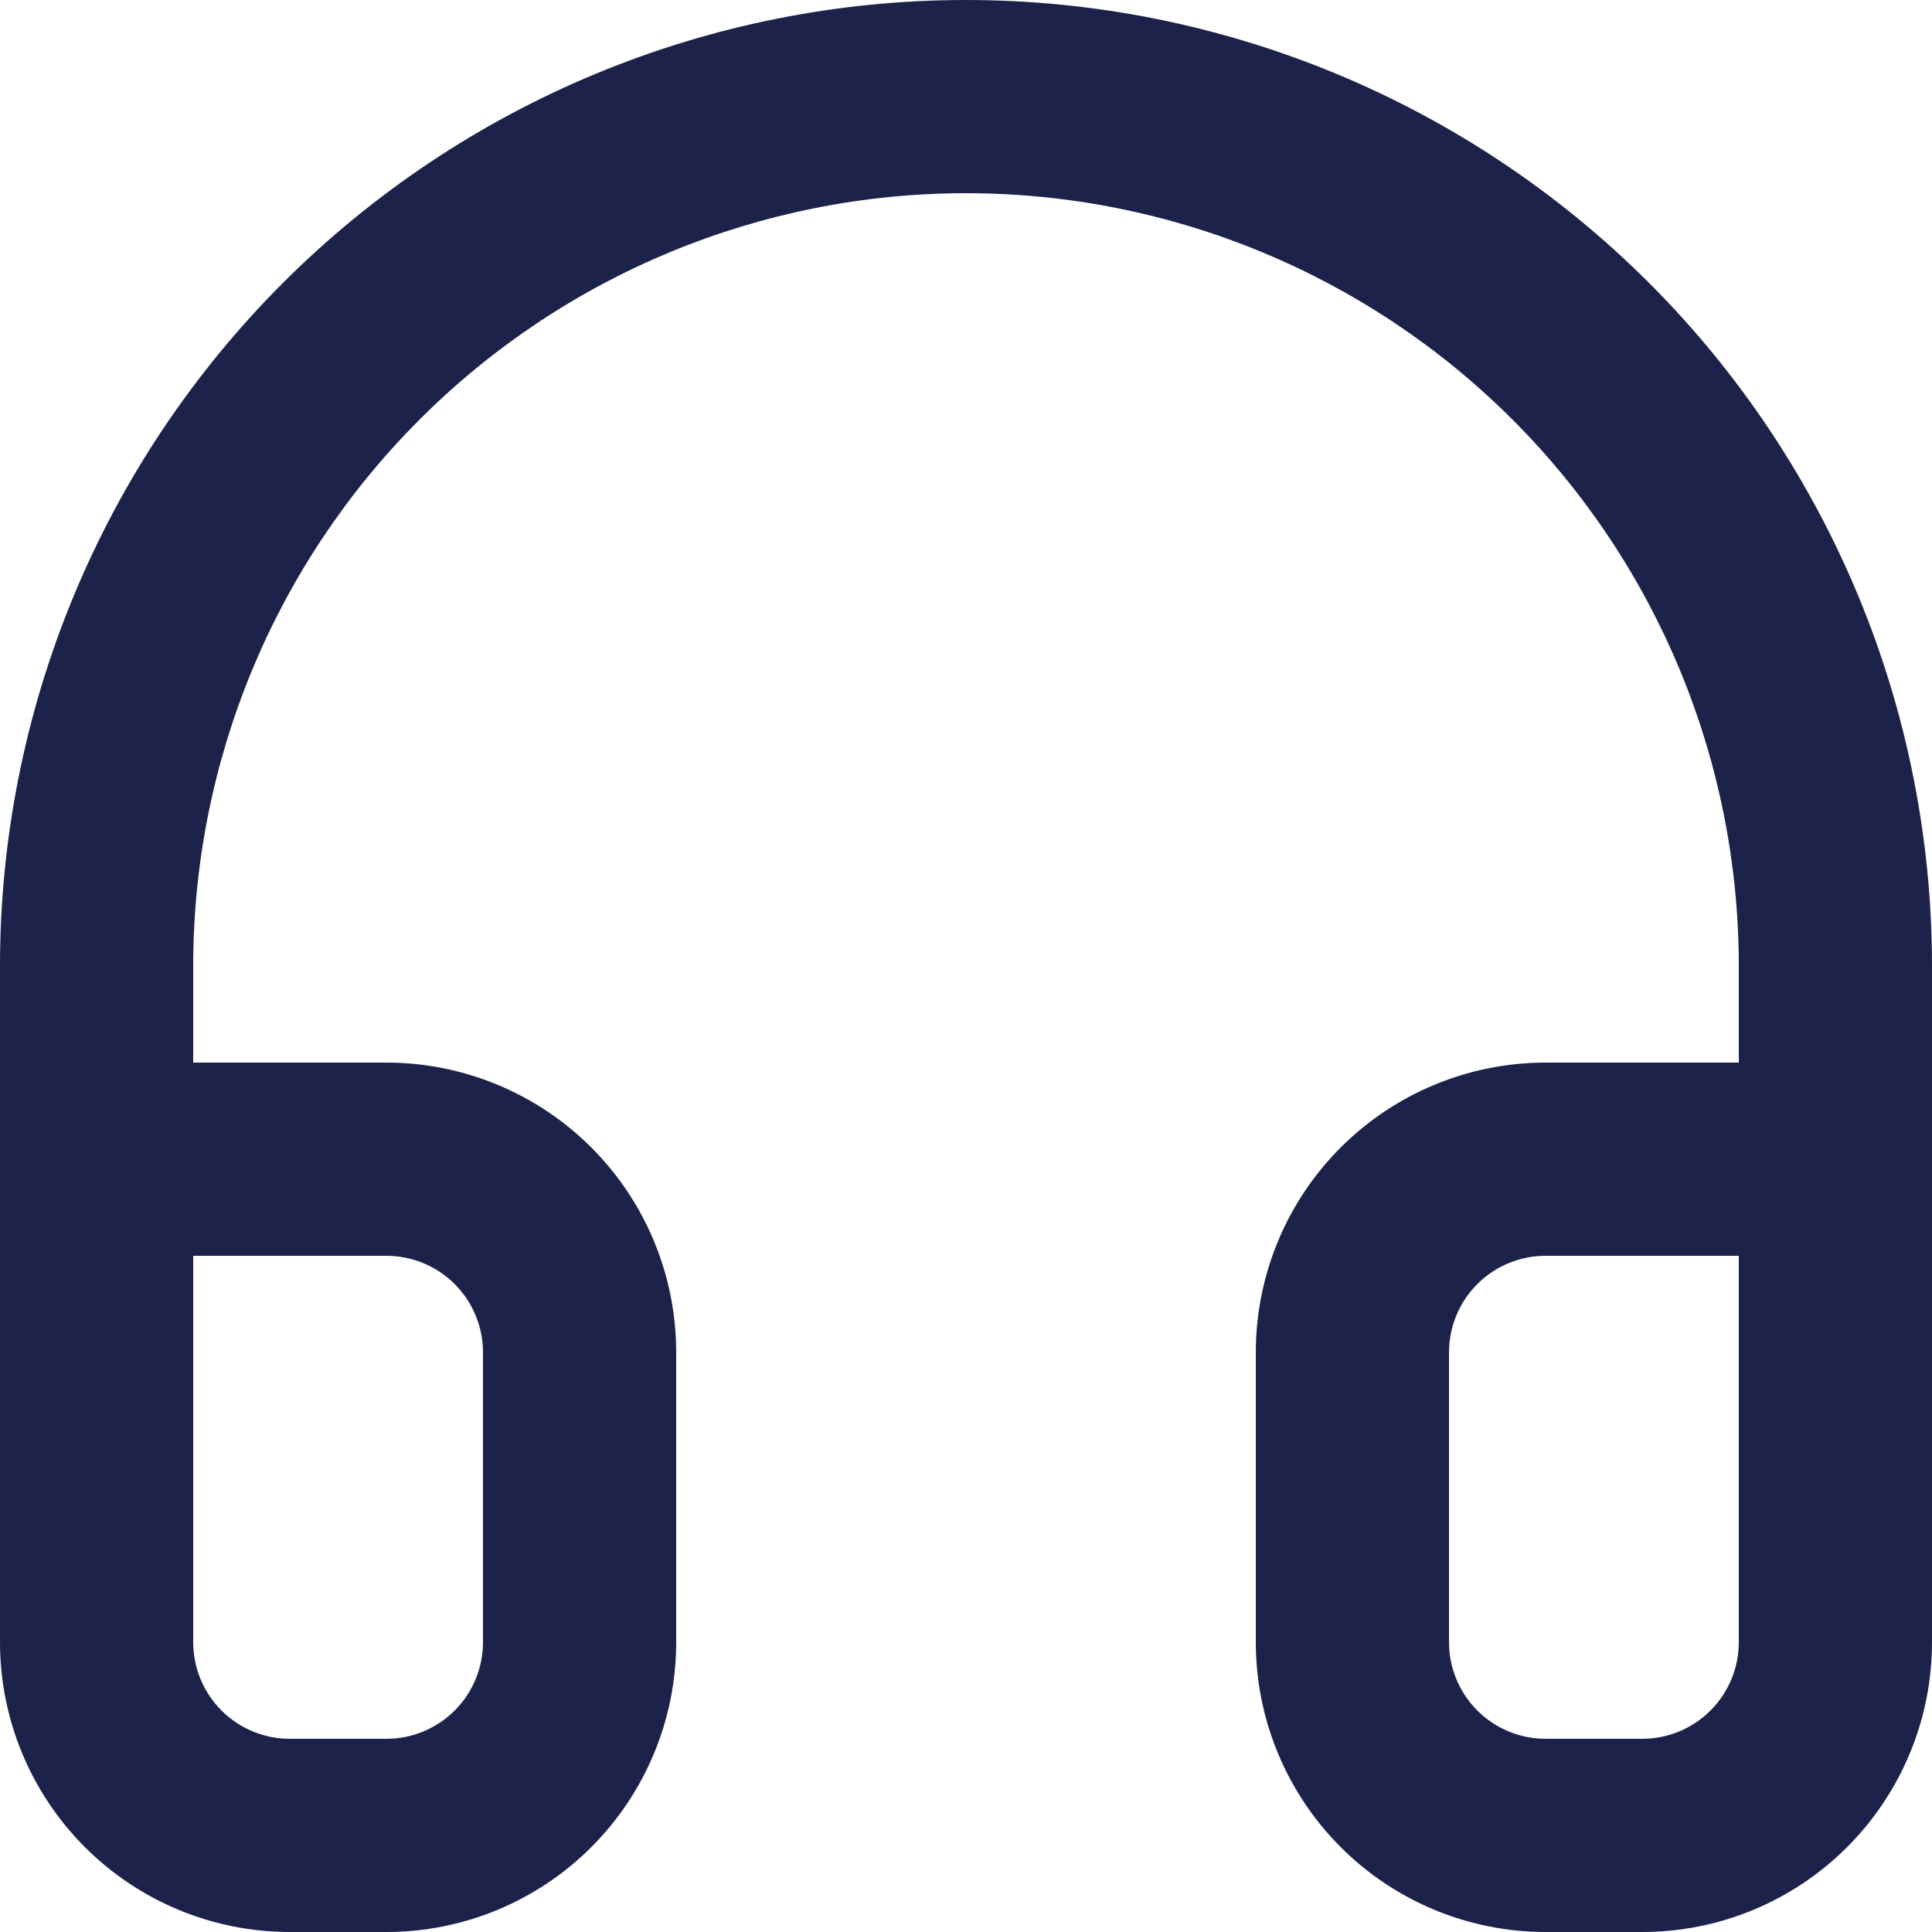
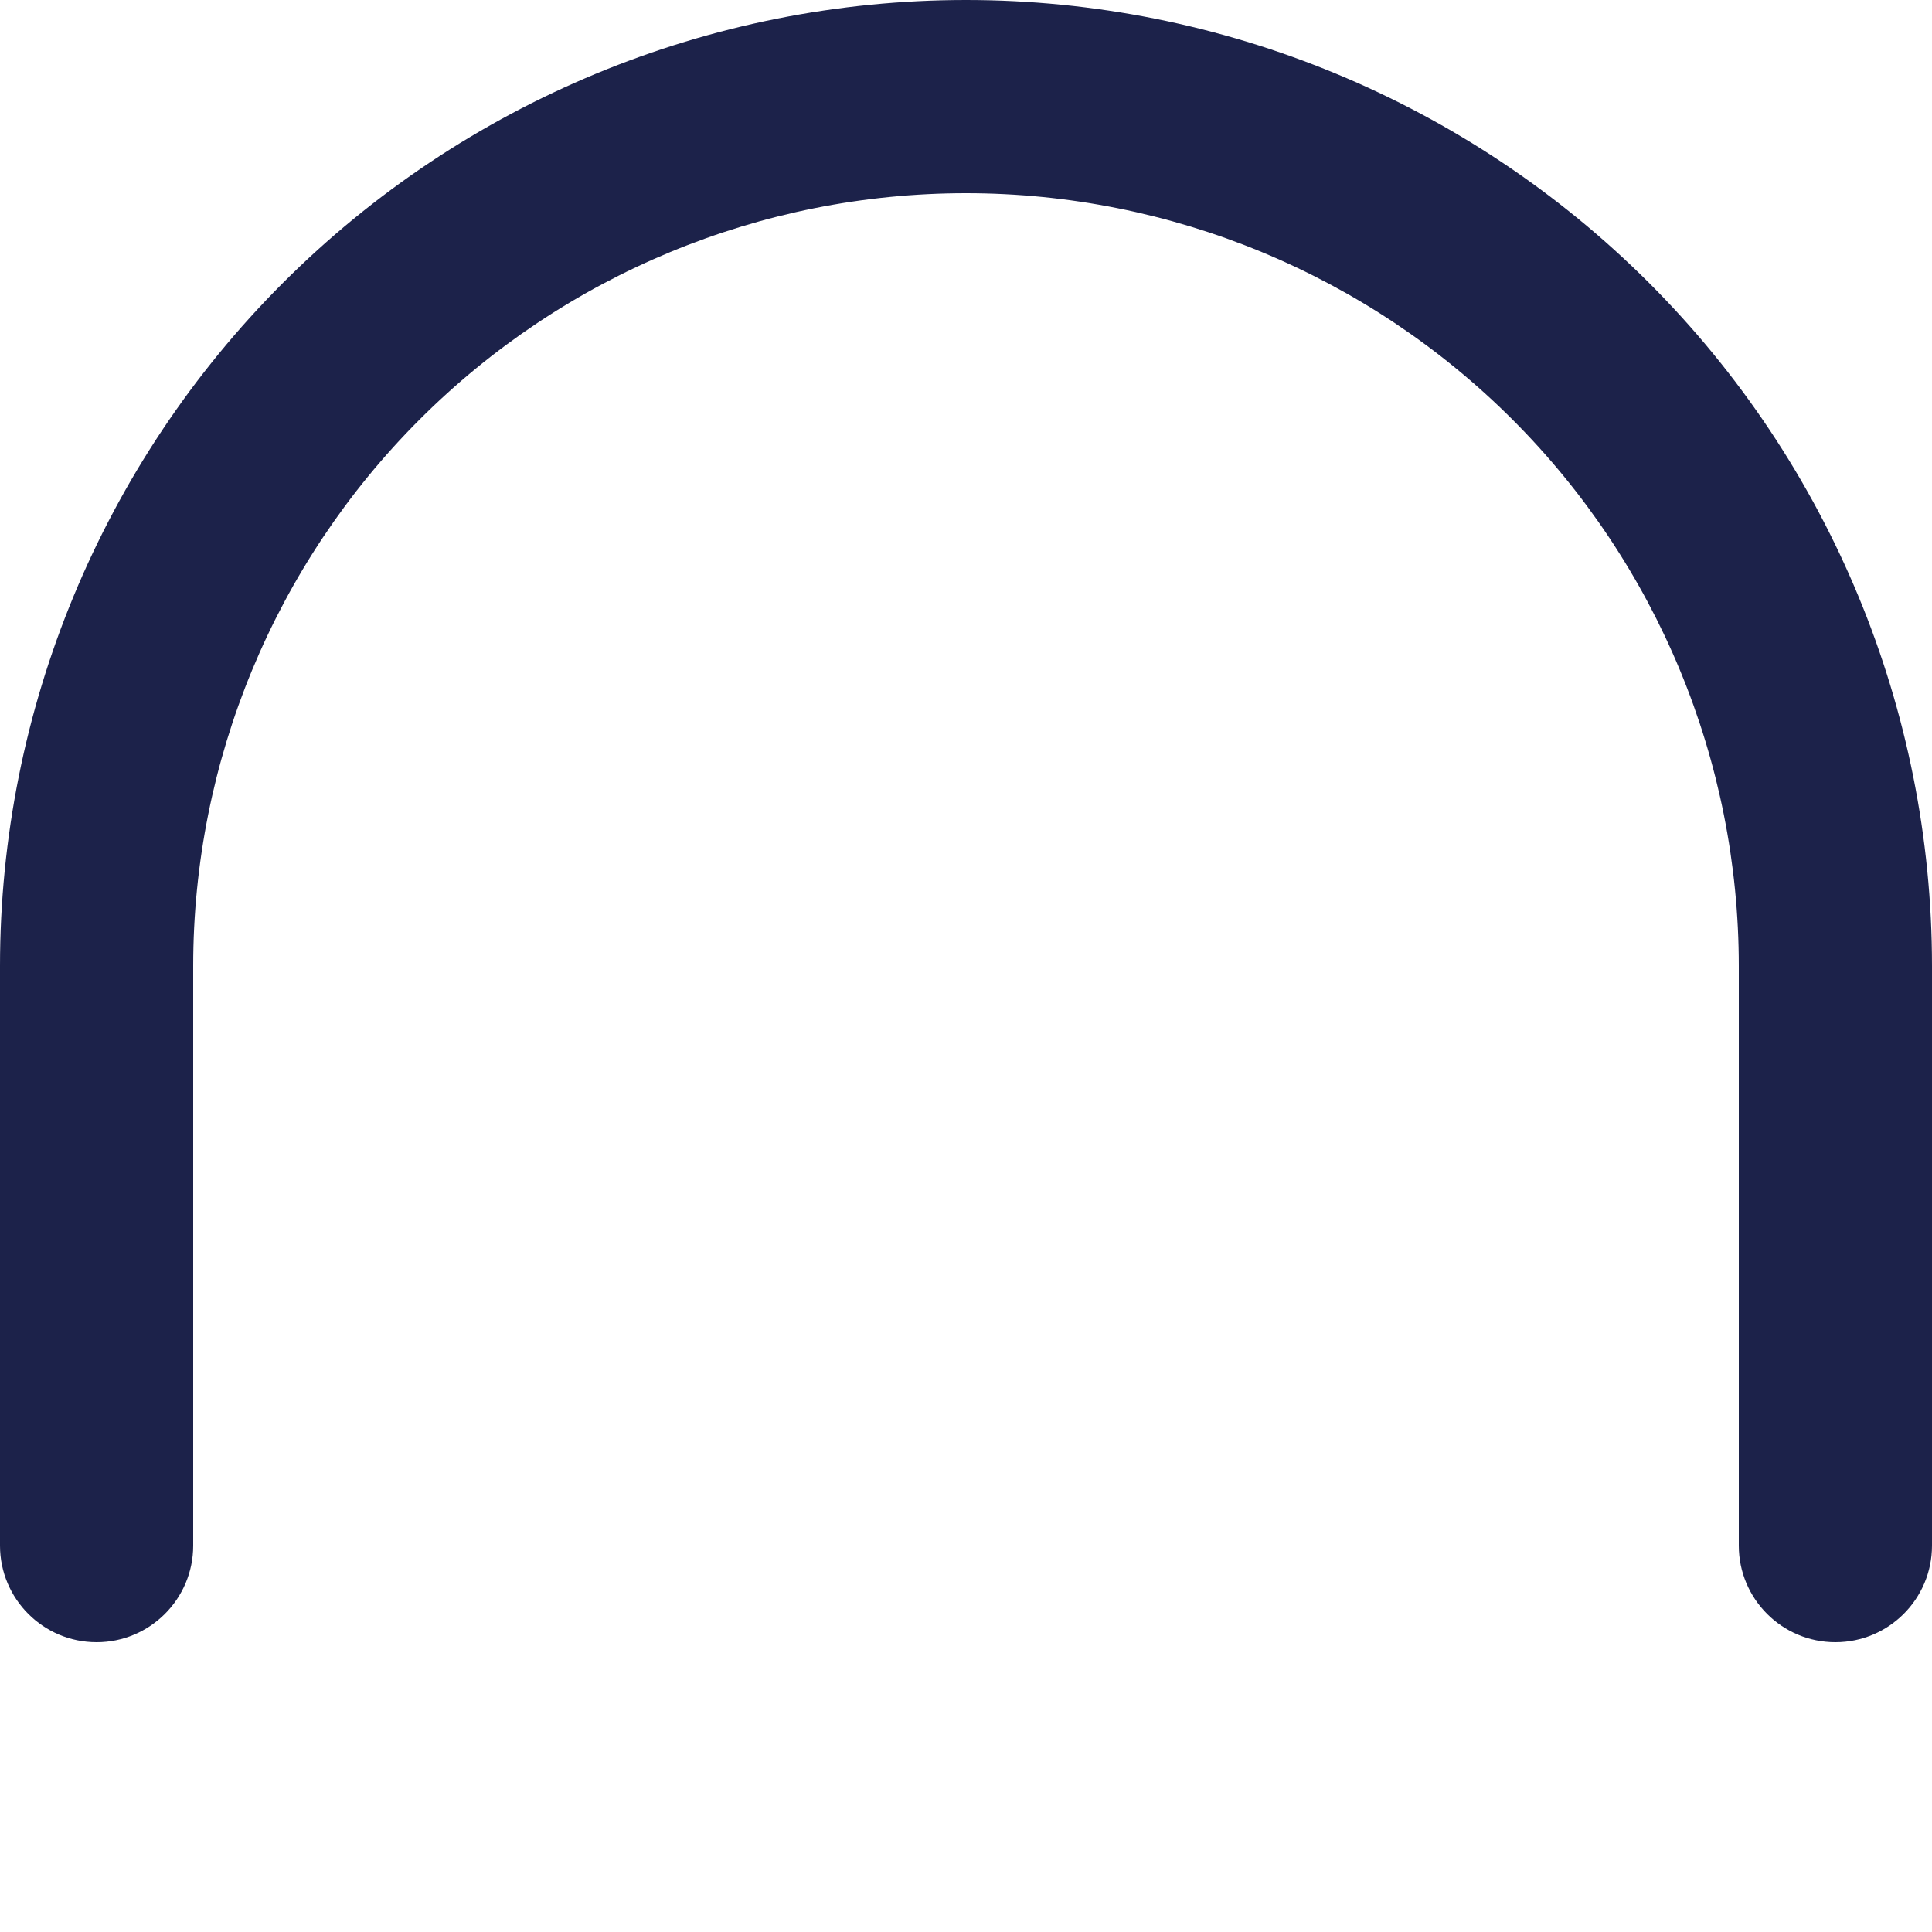
<svg xmlns="http://www.w3.org/2000/svg" width="48" height="48" viewBox="0 0 48 48" fill="none">
  <path fill-rule="evenodd" clip-rule="evenodd" d="M24 4.8C18.908 4.8 14.024 6.823 10.424 10.424C6.823 14.024 4.8 18.908 4.8 24V38.4C4.8 39.725 3.725 40.8 2.4 40.8C1.075 40.8 0 39.725 0 38.4V24C1.43051e-07 17.635 2.529 11.53 7.029 7.029C11.53 2.529 17.635 0 24 0C30.365 0 36.47 2.529 40.971 7.029C45.471 11.53 48 17.635 48 24V38.4C48 39.725 46.925 40.8 45.6 40.8C44.275 40.8 43.2 39.725 43.2 38.4V24C43.2 18.908 41.177 14.024 37.577 10.424C33.976 6.823 29.092 4.8 24 4.8Z" fill="#1C224A" />
-   <path fill-rule="evenodd" clip-rule="evenodd" d="M0 28.8C0 27.474 1.075 26.4 2.4 26.4H9.6C11.51 26.4 13.341 27.159 14.691 28.509C16.041 29.859 16.8 31.691 16.8 33.6V40.8C16.8 42.71 16.041 44.541 14.691 45.891C13.341 47.242 11.51 48 9.6 48H7.2C5.29 48 3.459 47.242 2.109 45.891C0.759 44.541 0 42.71 0 40.8V28.8ZM4.8 31.2V40.8C4.8 41.437 5.053 42.047 5.503 42.497C5.953 42.947 6.563 43.2 7.2 43.2H9.6C10.236 43.2 10.847 42.947 11.297 42.497C11.747 42.047 12 41.437 12 40.8V33.6C12 32.964 11.747 32.353 11.297 31.903C10.847 31.453 10.236 31.2 9.6 31.2H4.8ZM38.4 31.2C37.764 31.2 37.153 31.453 36.703 31.903C36.253 32.353 36 32.964 36 33.6V40.8C36 41.437 36.253 42.047 36.703 42.497C37.153 42.947 37.764 43.2 38.4 43.2H40.8C41.437 43.2 42.047 42.947 42.497 42.497C42.947 42.047 43.2 41.437 43.2 40.8V31.2H38.4ZM33.309 28.509C34.659 27.159 36.49 26.4 38.4 26.4H45.6C46.925 26.4 48 27.474 48 28.8V40.8C48 42.71 47.241 44.541 45.891 45.891C44.541 47.242 42.71 48 40.8 48H38.4C36.49 48 34.659 47.242 33.309 45.891C31.959 44.541 31.2 42.71 31.2 40.8V33.6C31.2 31.691 31.959 29.859 33.309 28.509Z" fill="#1C224A" />
</svg>